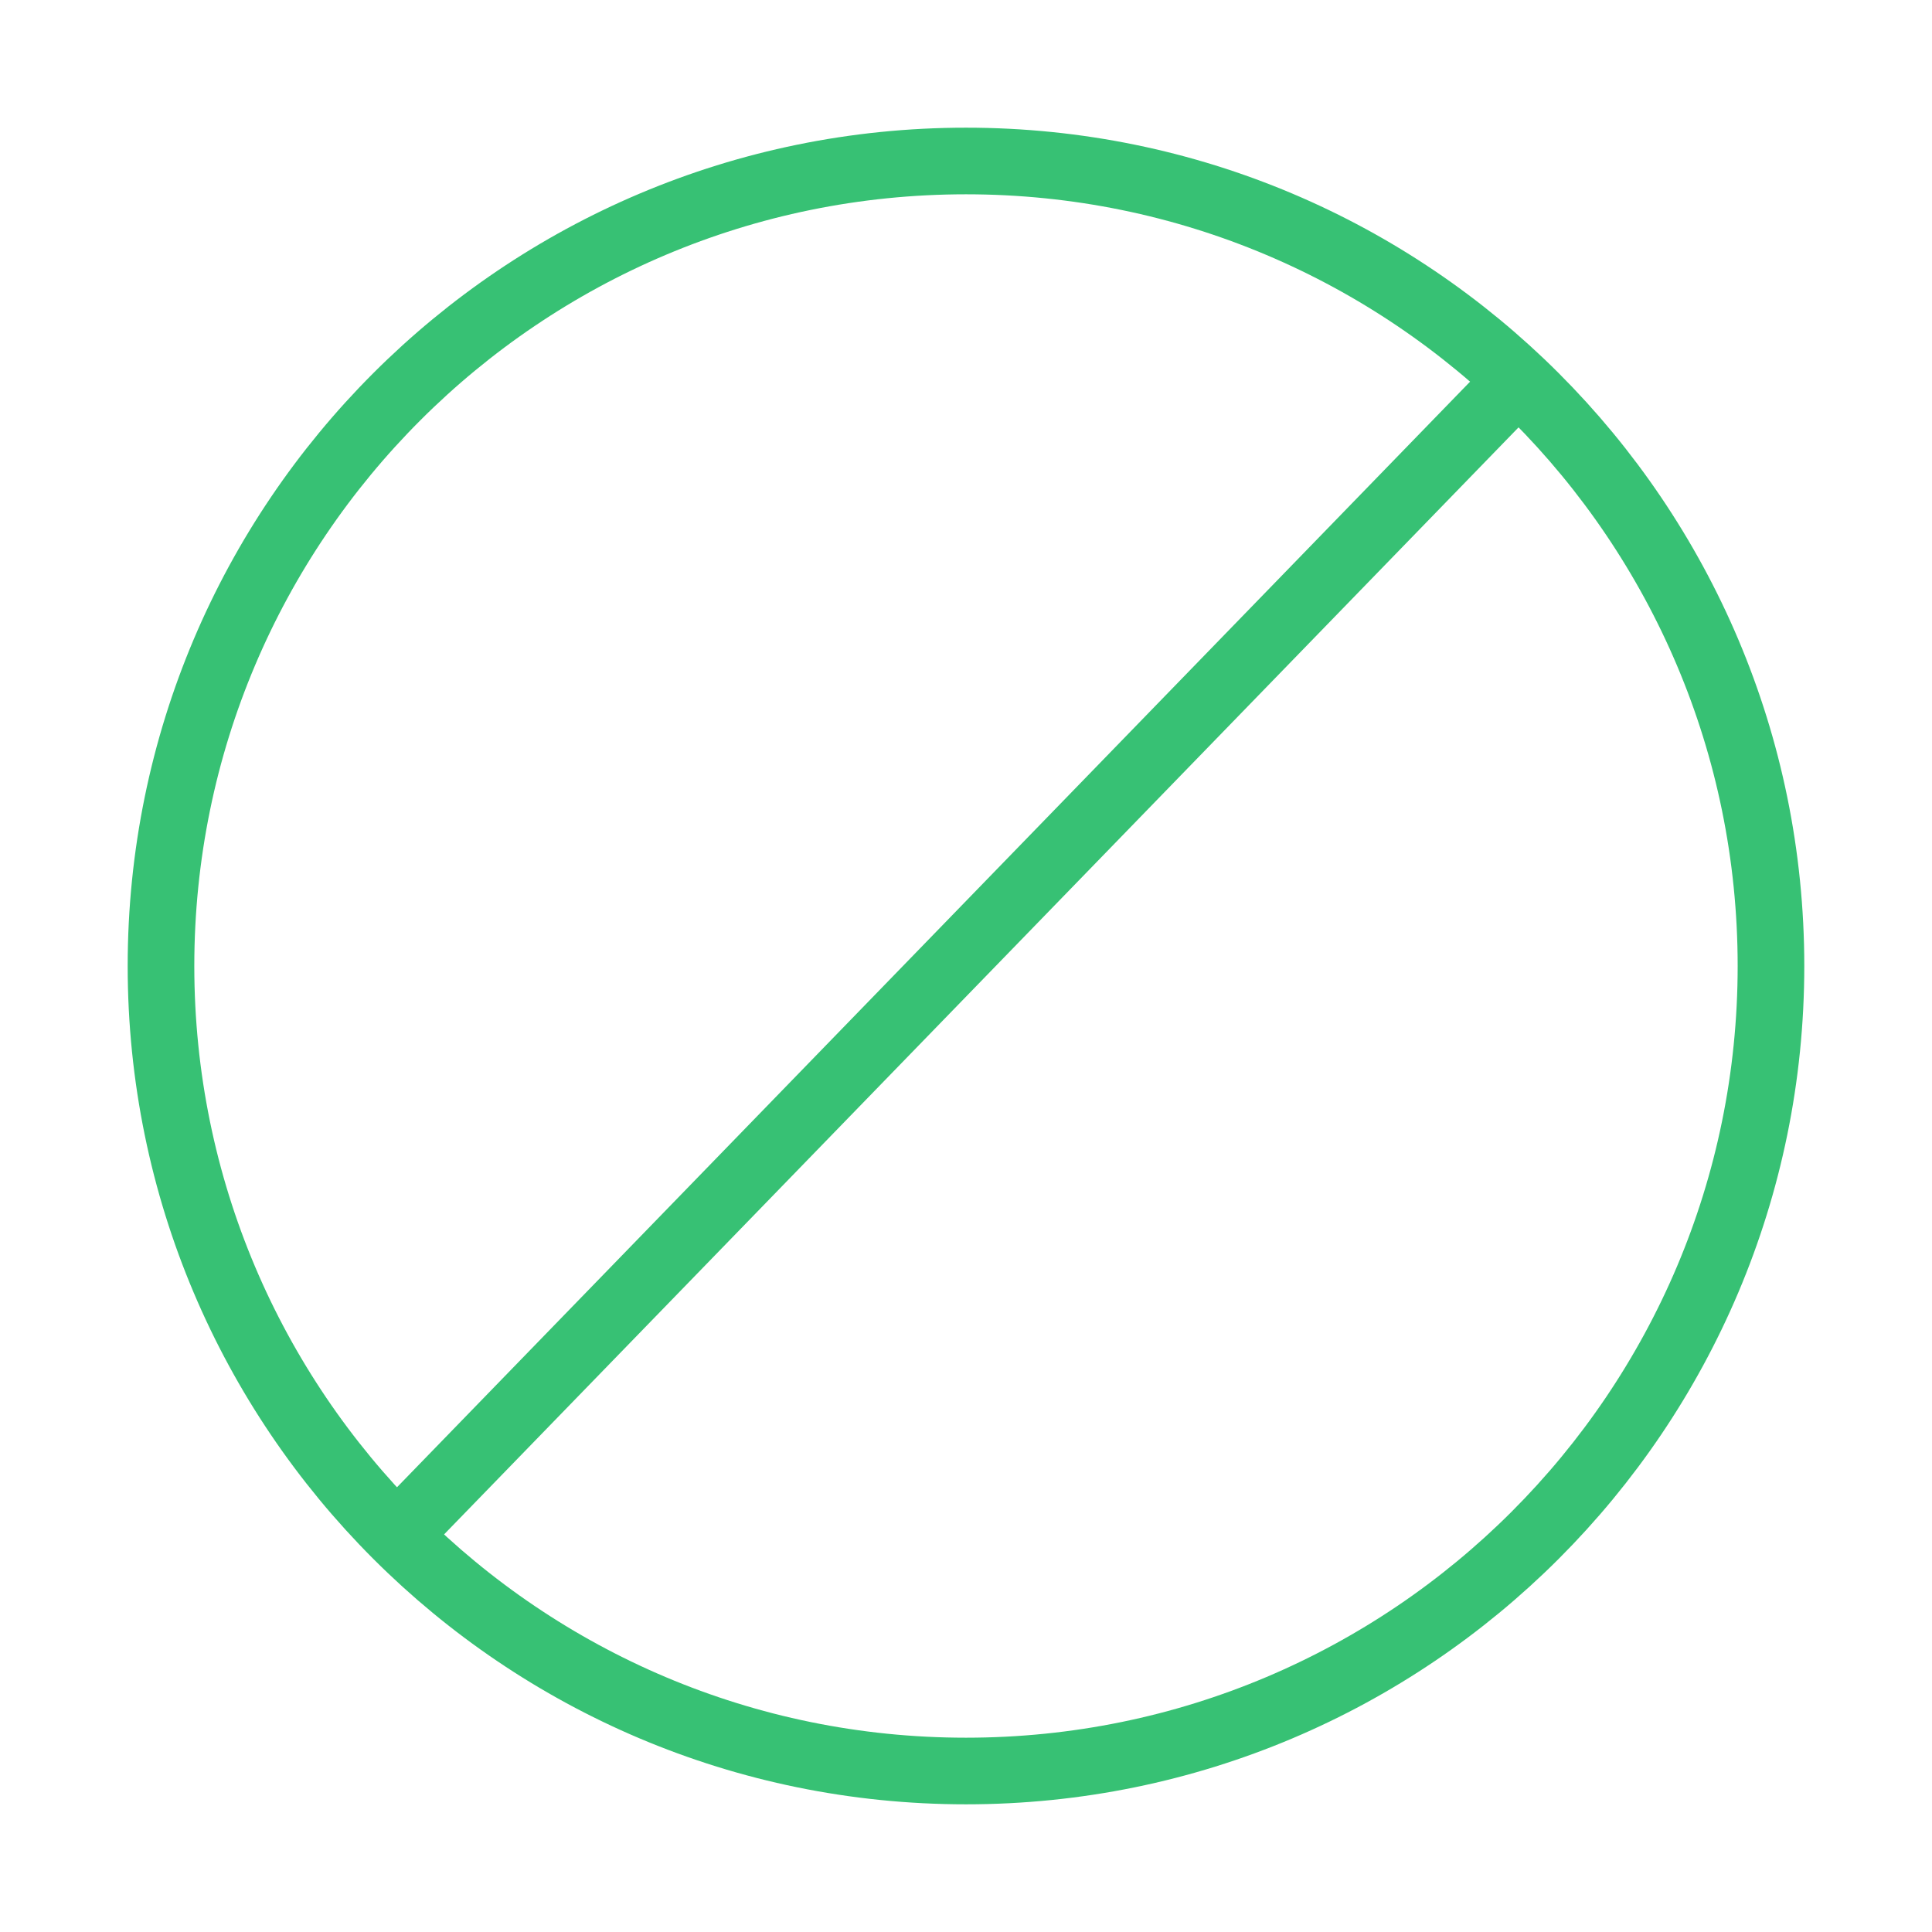
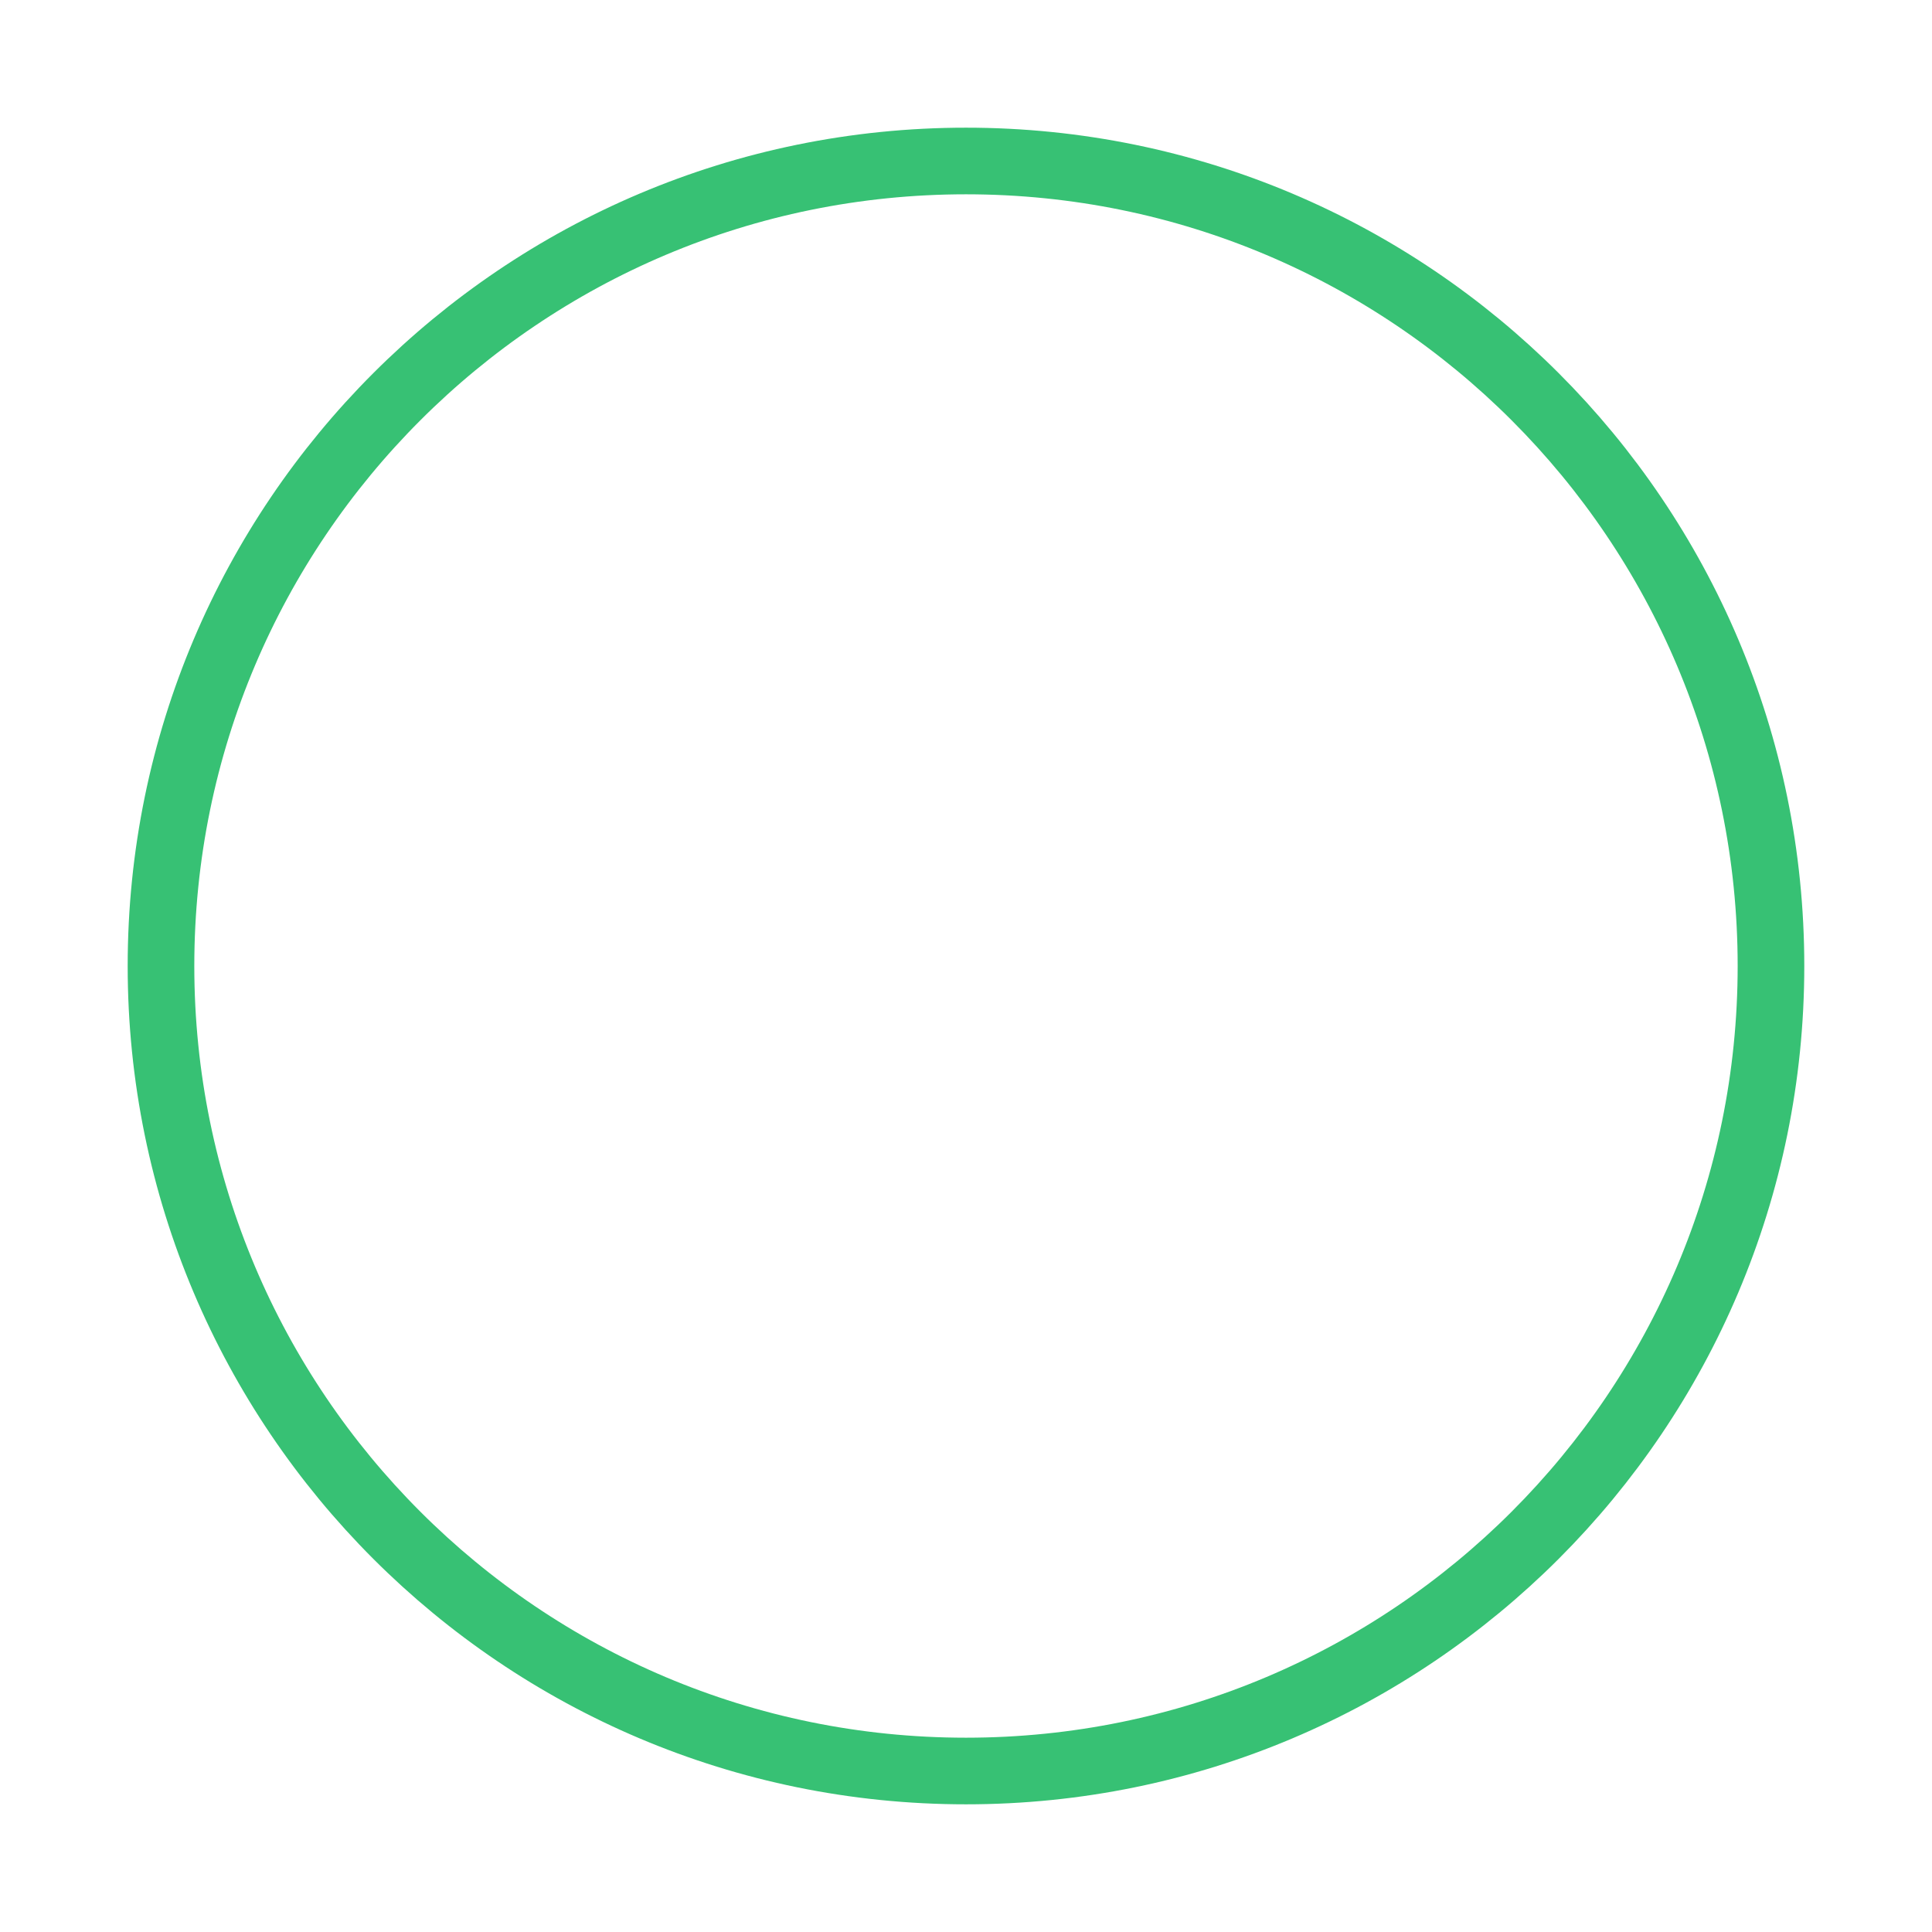
<svg xmlns="http://www.w3.org/2000/svg" fill="none" viewBox="0 0 58 58" height="58" width="58">
-   <path stroke-linejoin="round" stroke-linecap="round" stroke-width="2" stroke="#37C174" d="M12 46L45 12" />
  <path stroke-linejoin="round" stroke-linecap="round" stroke-width="2" stroke="#37C174" d="M29 53.167C42.347 53.167 53.166 42.347 53.166 29C53.166 15.653 42.347 4.833 29 4.833C15.653 4.833 4.833 15.653 4.833 29C4.833 42.347 15.653 53.167 29 53.167Z" />
</svg>